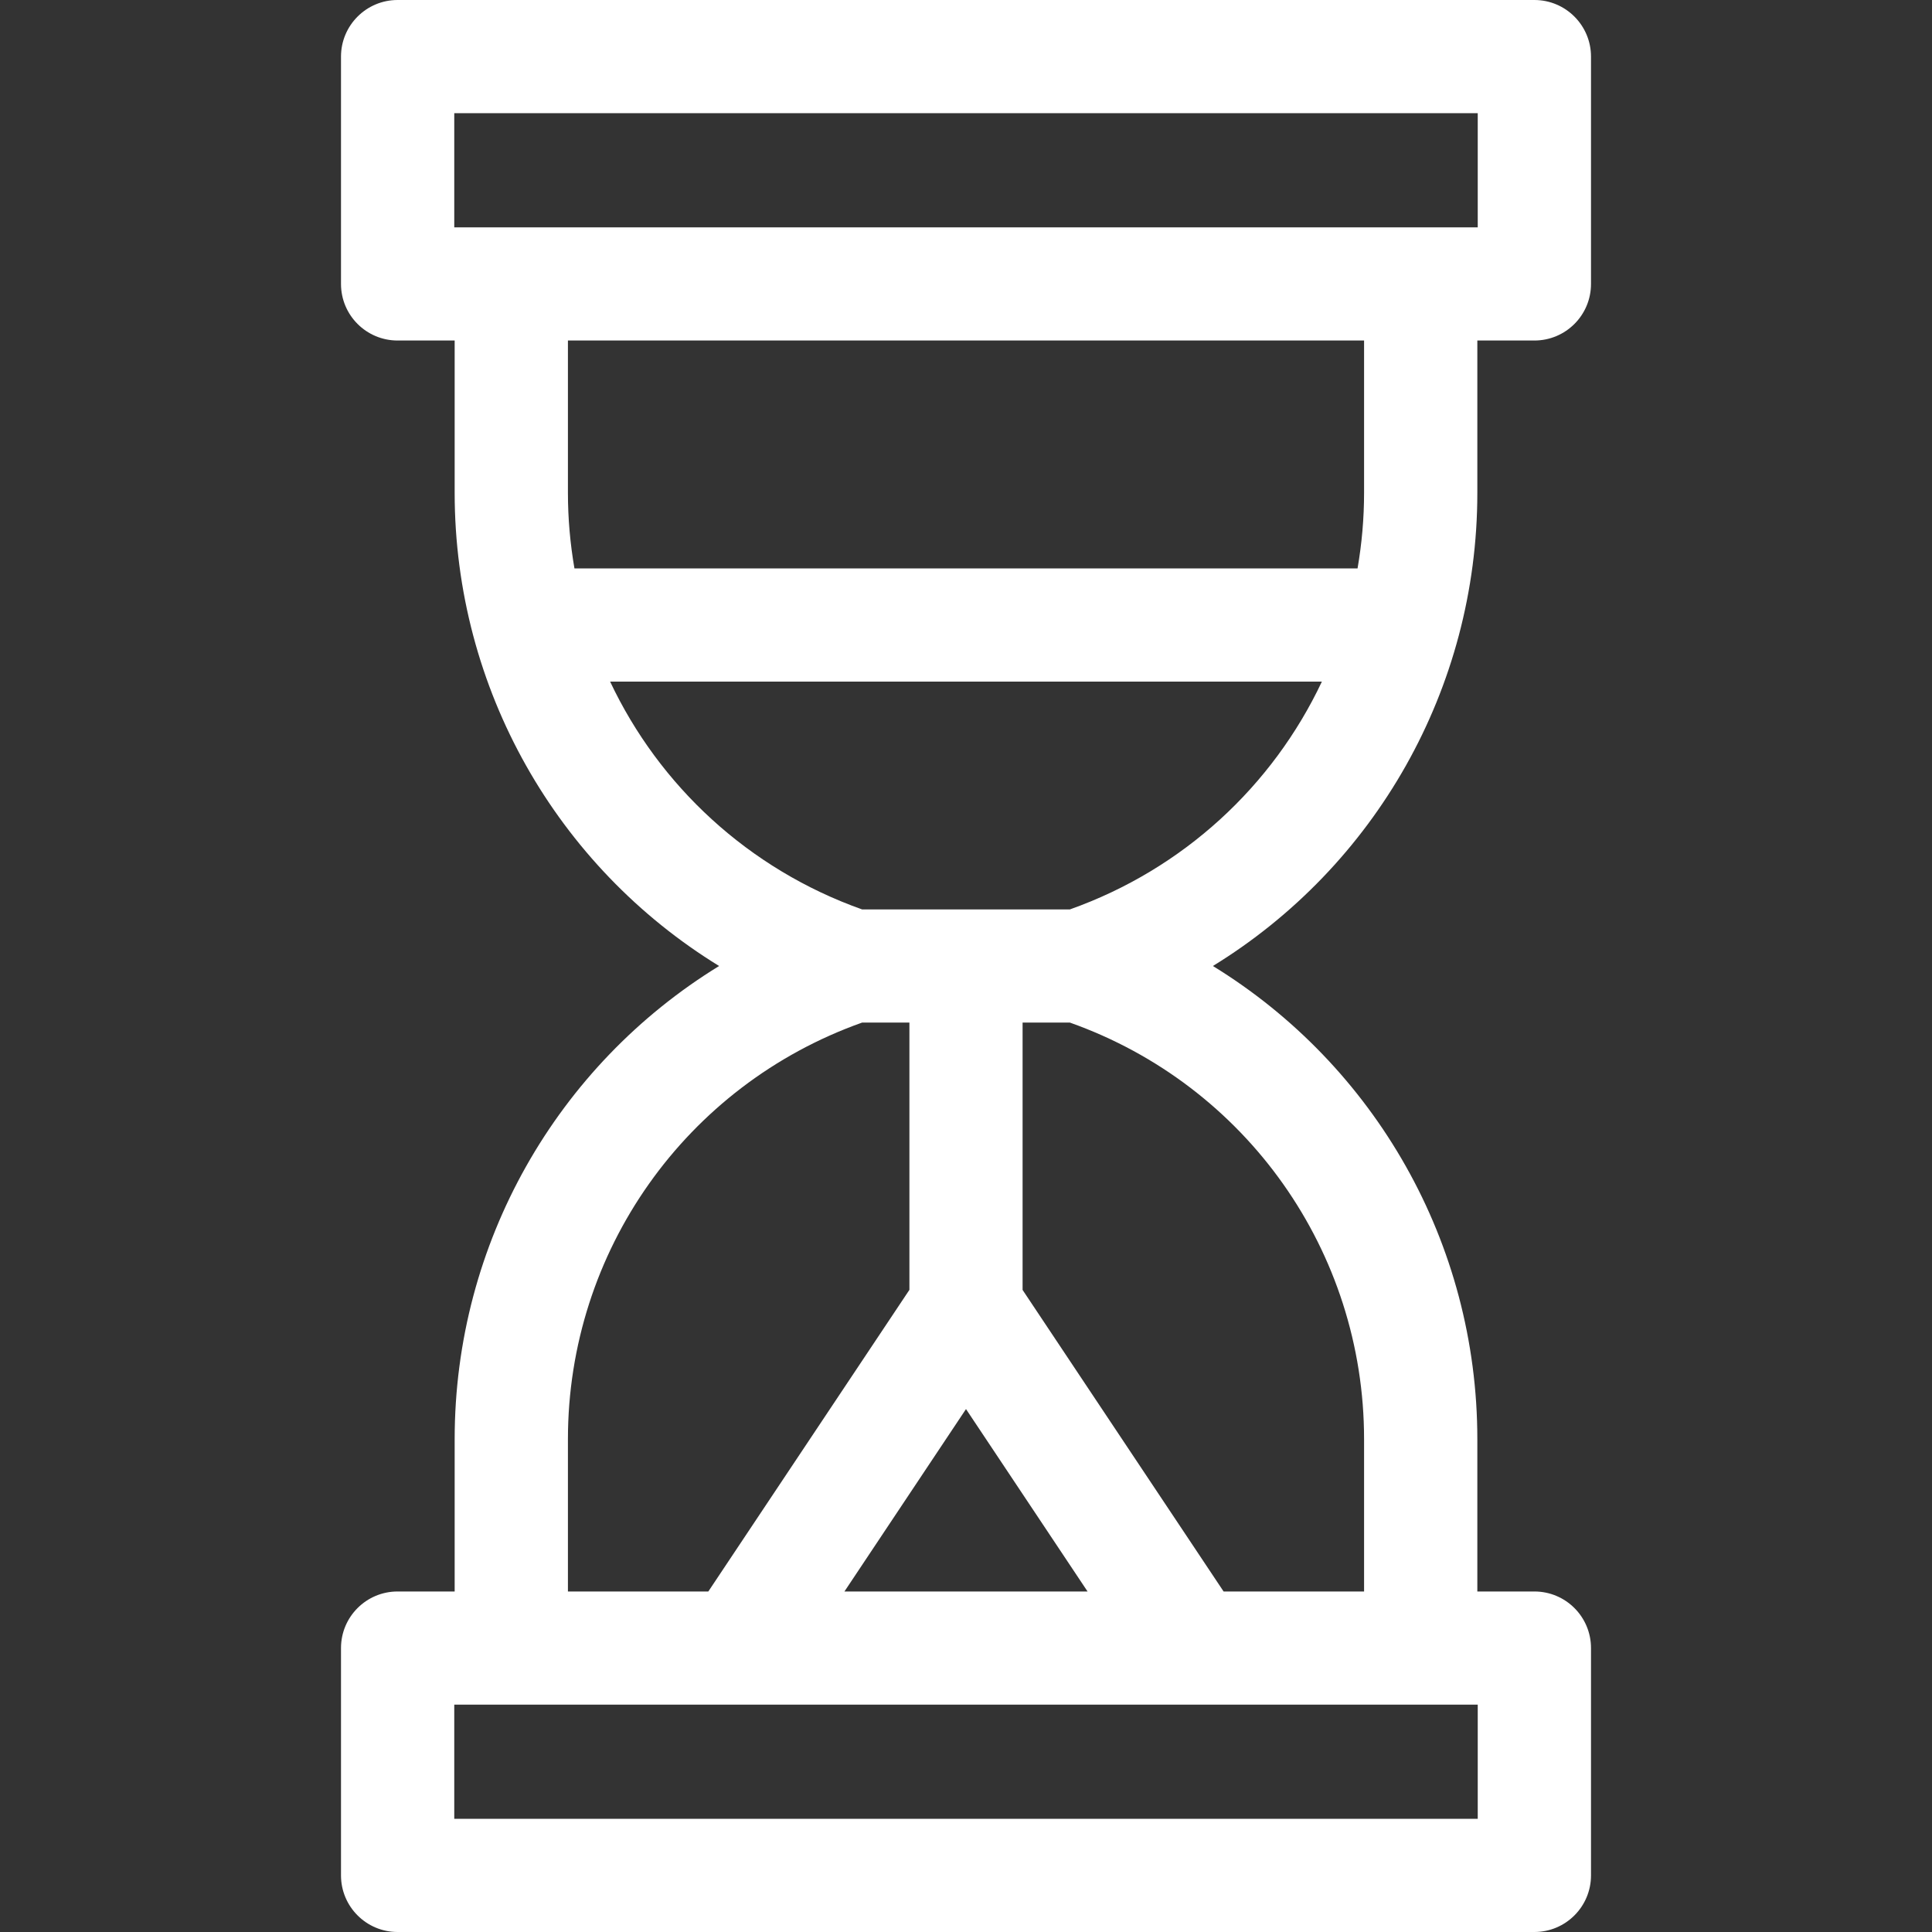
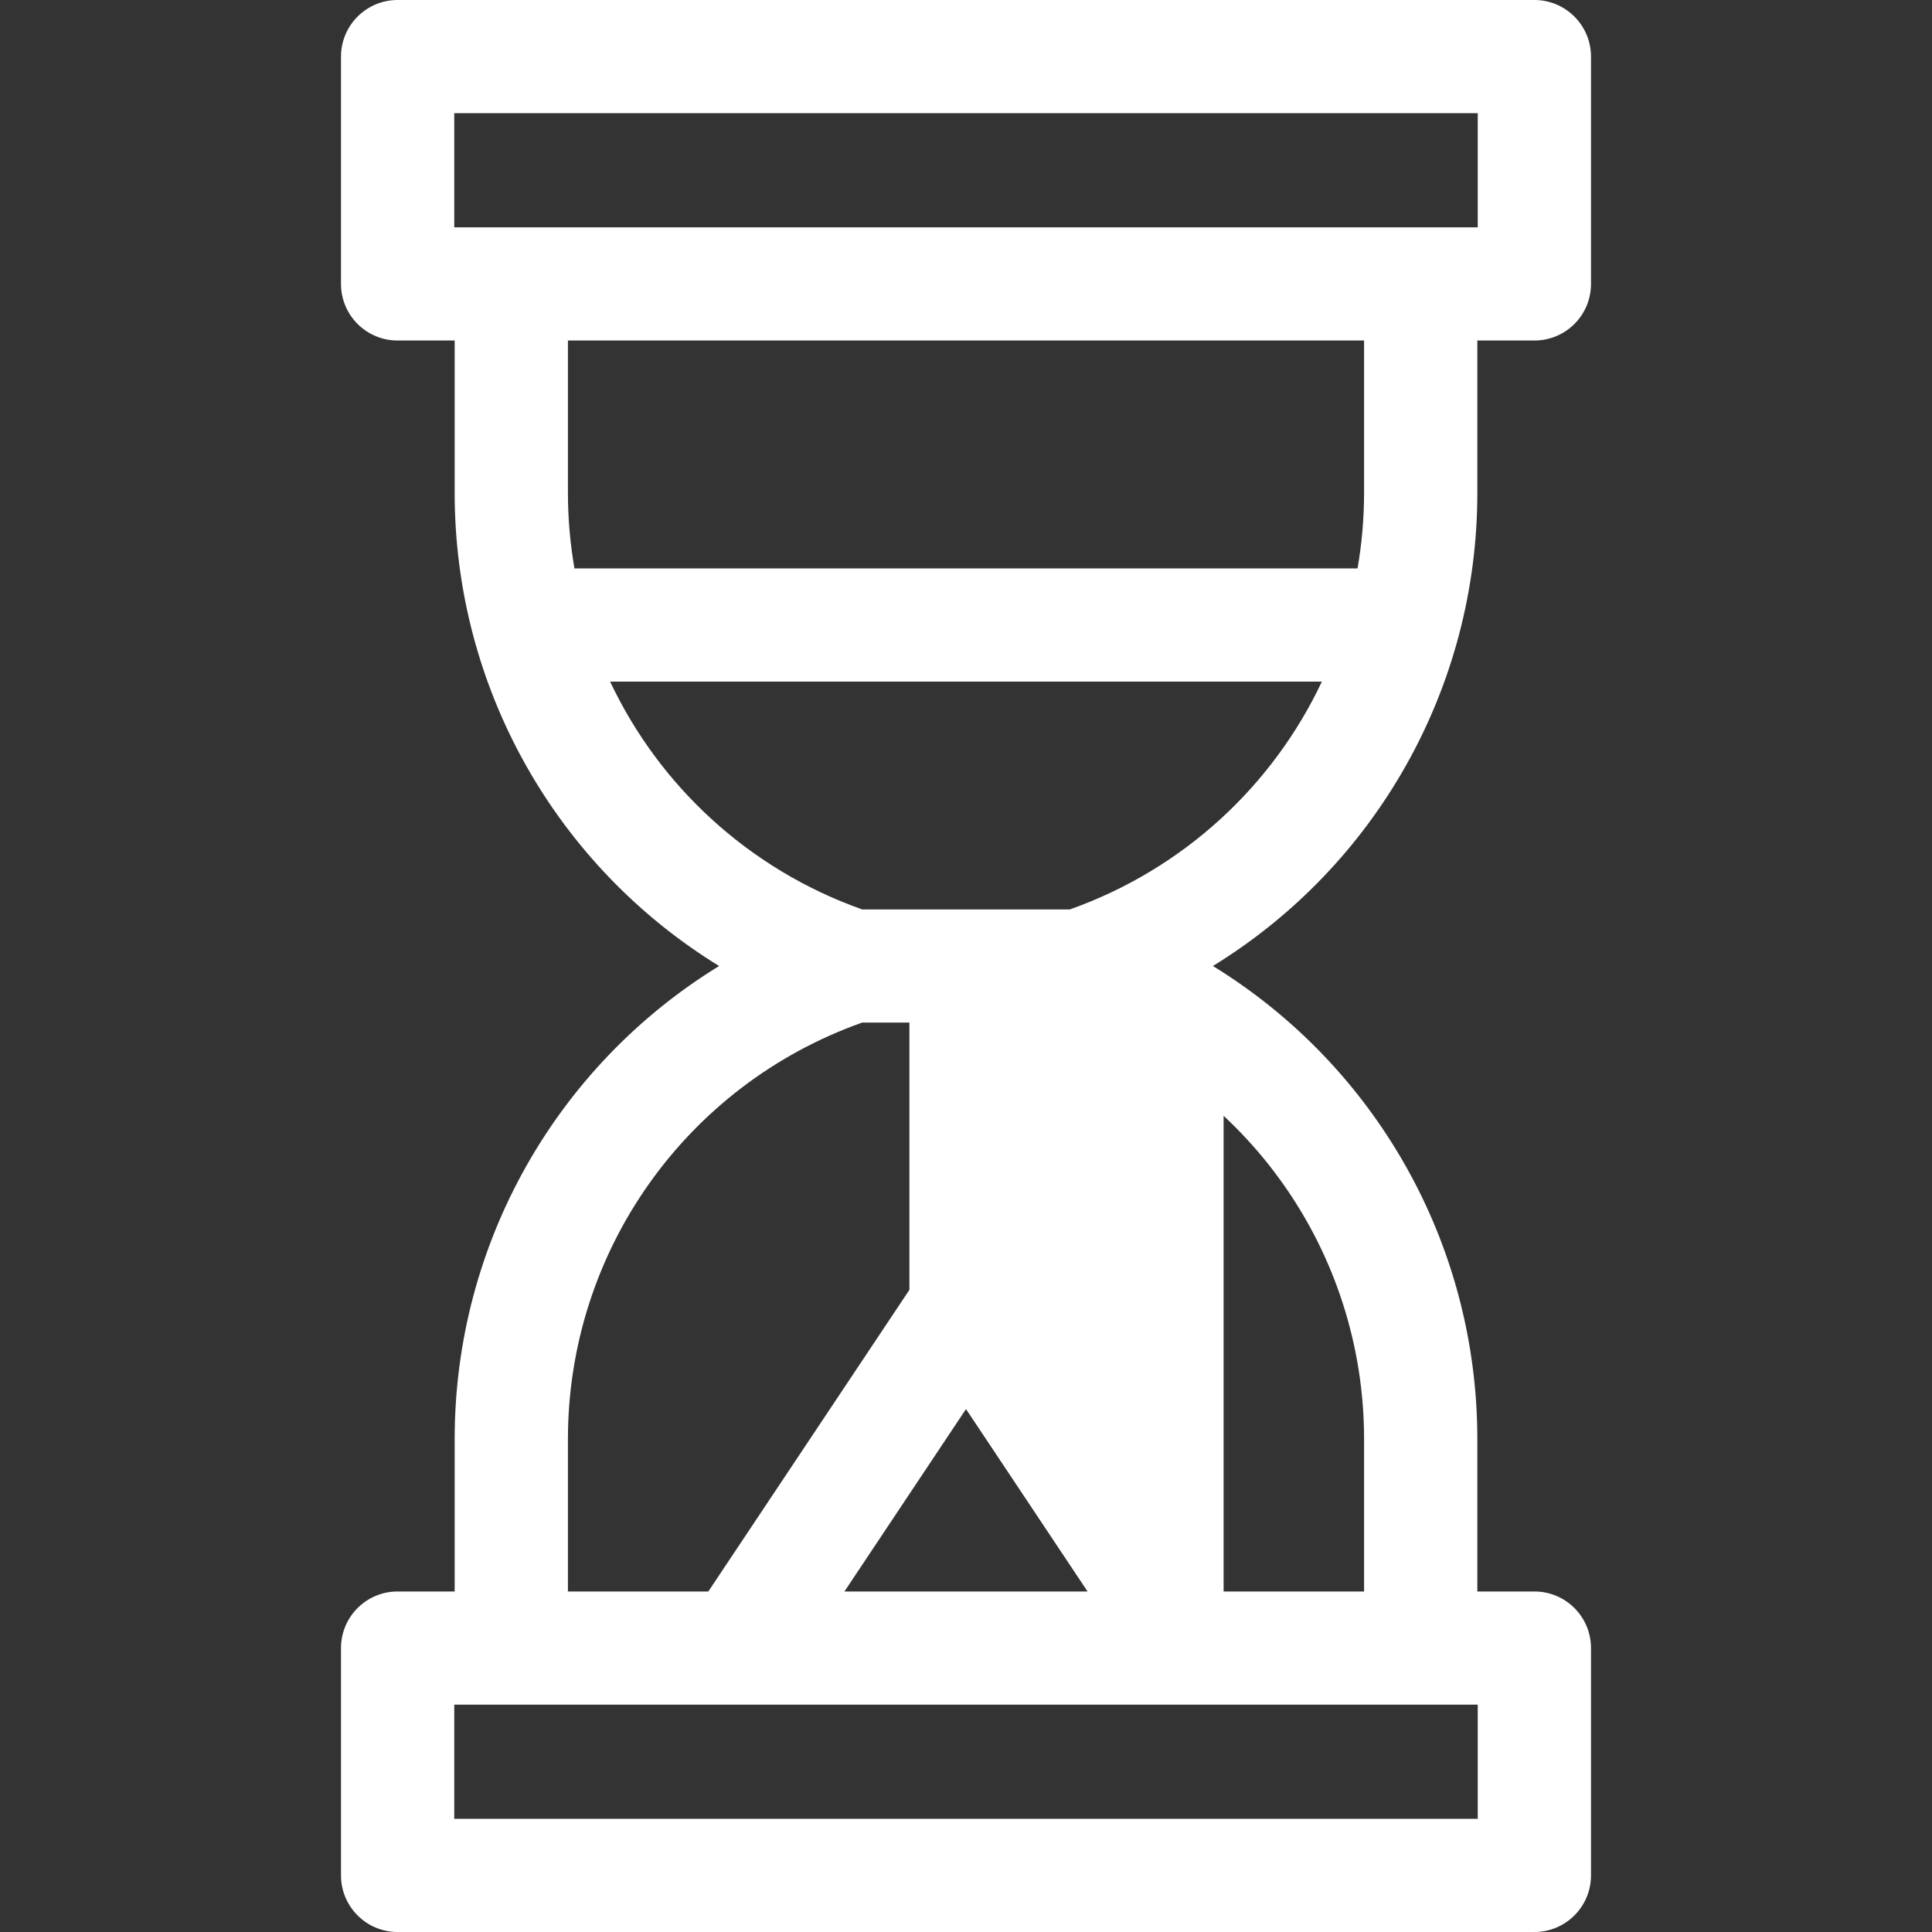
<svg xmlns="http://www.w3.org/2000/svg" width="24" height="24" viewBox="0 0 24 24" fill="none">
  <rect x="0" y="0" width="24" height="24" fill="#333333" stroke="none" />
-   <path d="M18.352 6.122V4.23H19.061C19.449 4.23 19.764 3.916 19.764 3.527V0.703C19.764 0.315 19.449 0 19.061 0H4.939C4.551 0 4.236 0.315 4.236 0.703V3.527C4.236 3.916 4.551 4.23 4.939 4.23H5.648V6.122C5.648 8.559 6.921 10.765 8.933 12C6.921 13.235 5.648 15.441 5.648 17.878V19.77H4.939C4.551 19.77 4.236 20.084 4.236 20.473V23.297C4.236 23.685 4.551 24 4.939 24H19.061C19.449 24 19.764 23.685 19.764 23.297V20.473C19.764 20.084 19.449 19.77 19.061 19.77H18.352V17.878C18.352 15.441 17.079 13.235 15.067 12C17.079 10.765 18.352 8.559 18.352 6.122ZM5.643 1.406H18.357V2.824H5.643V1.406ZM16.945 4.23V6.122C16.945 6.441 16.917 6.754 16.864 7.061H7.136C7.083 6.754 7.055 6.441 7.055 6.122V4.23H16.945ZM7.055 17.878C7.055 15.546 8.519 13.481 10.709 12.703H11.297V16.023L8.799 19.77H7.055V17.878ZM12 17.504L13.51 19.77H10.49L12 17.504ZM18.357 22.594H5.643V21.176H18.357V22.594ZM16.945 17.878V19.77H15.2L12.703 16.024V12.703H13.291C15.481 13.48 16.945 15.546 16.945 17.878ZM13.291 11.297H10.709C9.299 10.796 8.19 9.762 7.579 8.467H16.421C15.81 9.762 14.701 10.796 13.291 11.297Z" fill="white" />
+   <path d="M18.352 6.122V4.23H19.061C19.449 4.23 19.764 3.916 19.764 3.527V0.703C19.764 0.315 19.449 0 19.061 0H4.939C4.551 0 4.236 0.315 4.236 0.703V3.527C4.236 3.916 4.551 4.23 4.939 4.23H5.648V6.122C5.648 8.559 6.921 10.765 8.933 12C6.921 13.235 5.648 15.441 5.648 17.878V19.77H4.939C4.551 19.77 4.236 20.084 4.236 20.473V23.297C4.236 23.685 4.551 24 4.939 24H19.061C19.449 24 19.764 23.685 19.764 23.297V20.473C19.764 20.084 19.449 19.77 19.061 19.77H18.352V17.878C18.352 15.441 17.079 13.235 15.067 12C17.079 10.765 18.352 8.559 18.352 6.122ZM5.643 1.406H18.357V2.824H5.643V1.406ZM16.945 4.23V6.122C16.945 6.441 16.917 6.754 16.864 7.061H7.136C7.083 6.754 7.055 6.441 7.055 6.122V4.23H16.945ZM7.055 17.878C7.055 15.546 8.519 13.481 10.709 12.703H11.297V16.023L8.799 19.77H7.055V17.878ZM12 17.504L13.51 19.77H10.49L12 17.504ZM18.357 22.594H5.643V21.176H18.357V22.594ZM16.945 17.878V19.77H15.2V12.703H13.291C15.481 13.48 16.945 15.546 16.945 17.878ZM13.291 11.297H10.709C9.299 10.796 8.19 9.762 7.579 8.467H16.421C15.81 9.762 14.701 10.796 13.291 11.297Z" fill="white" />
</svg>